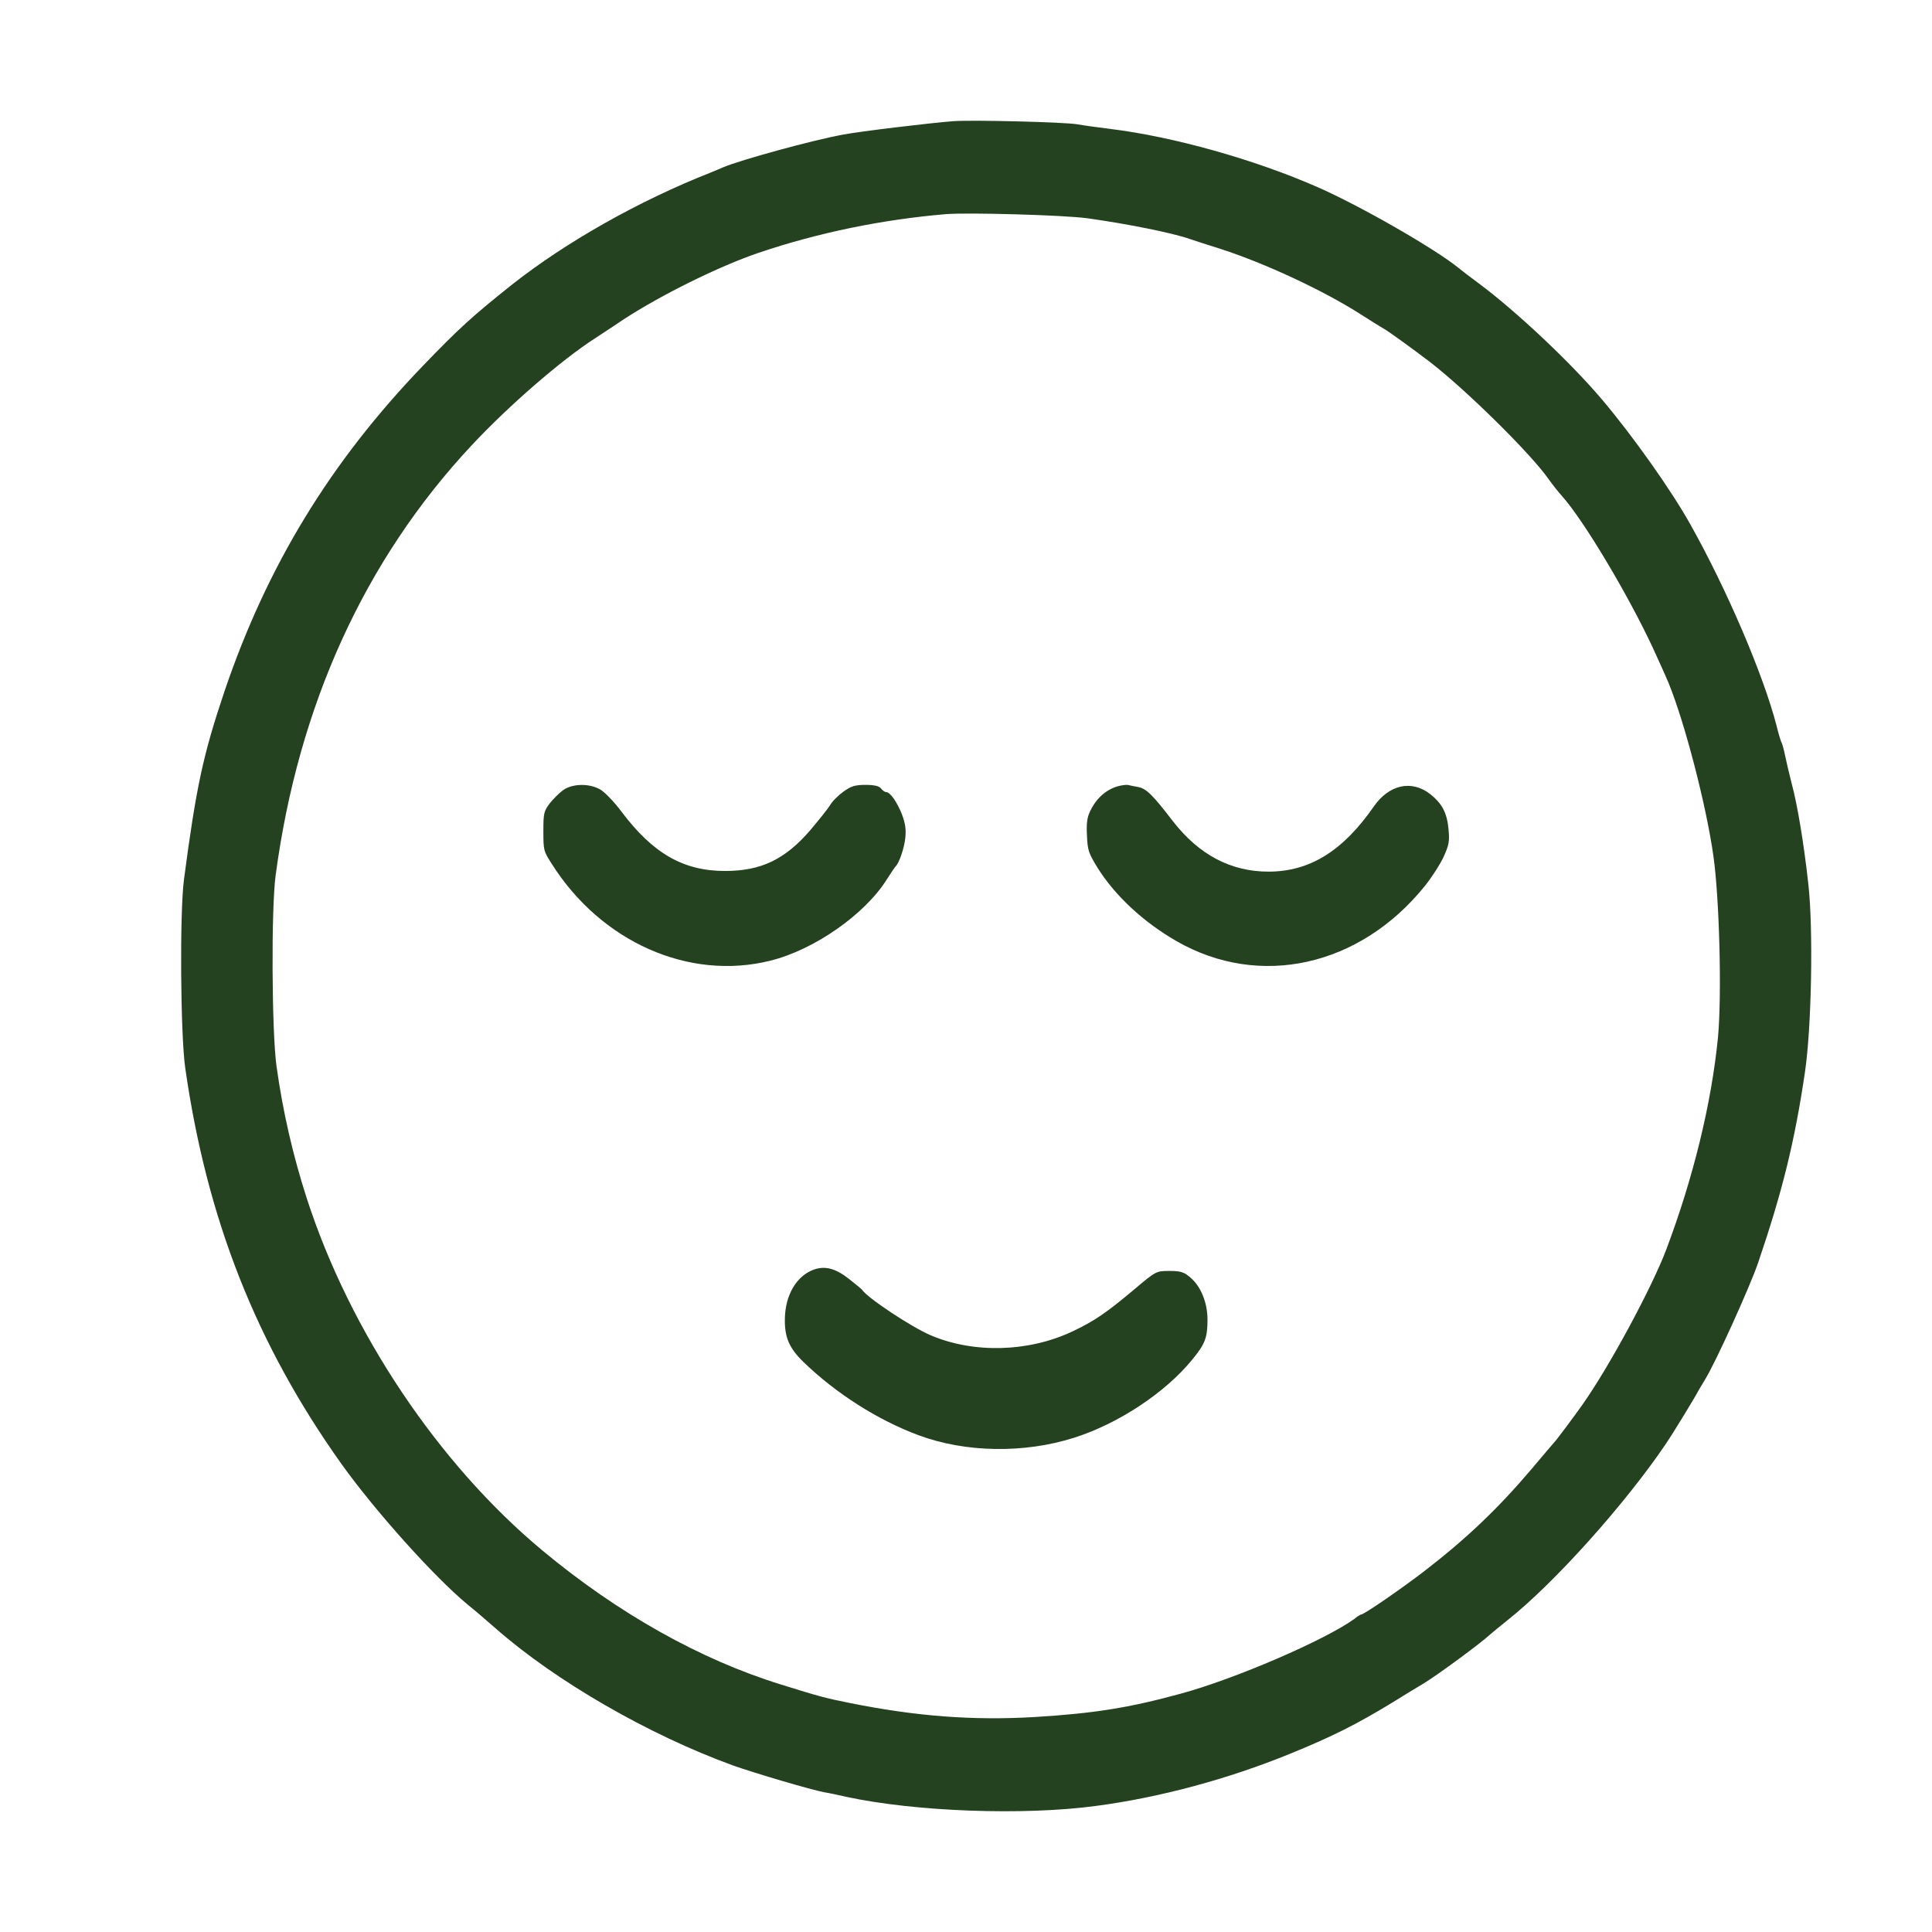
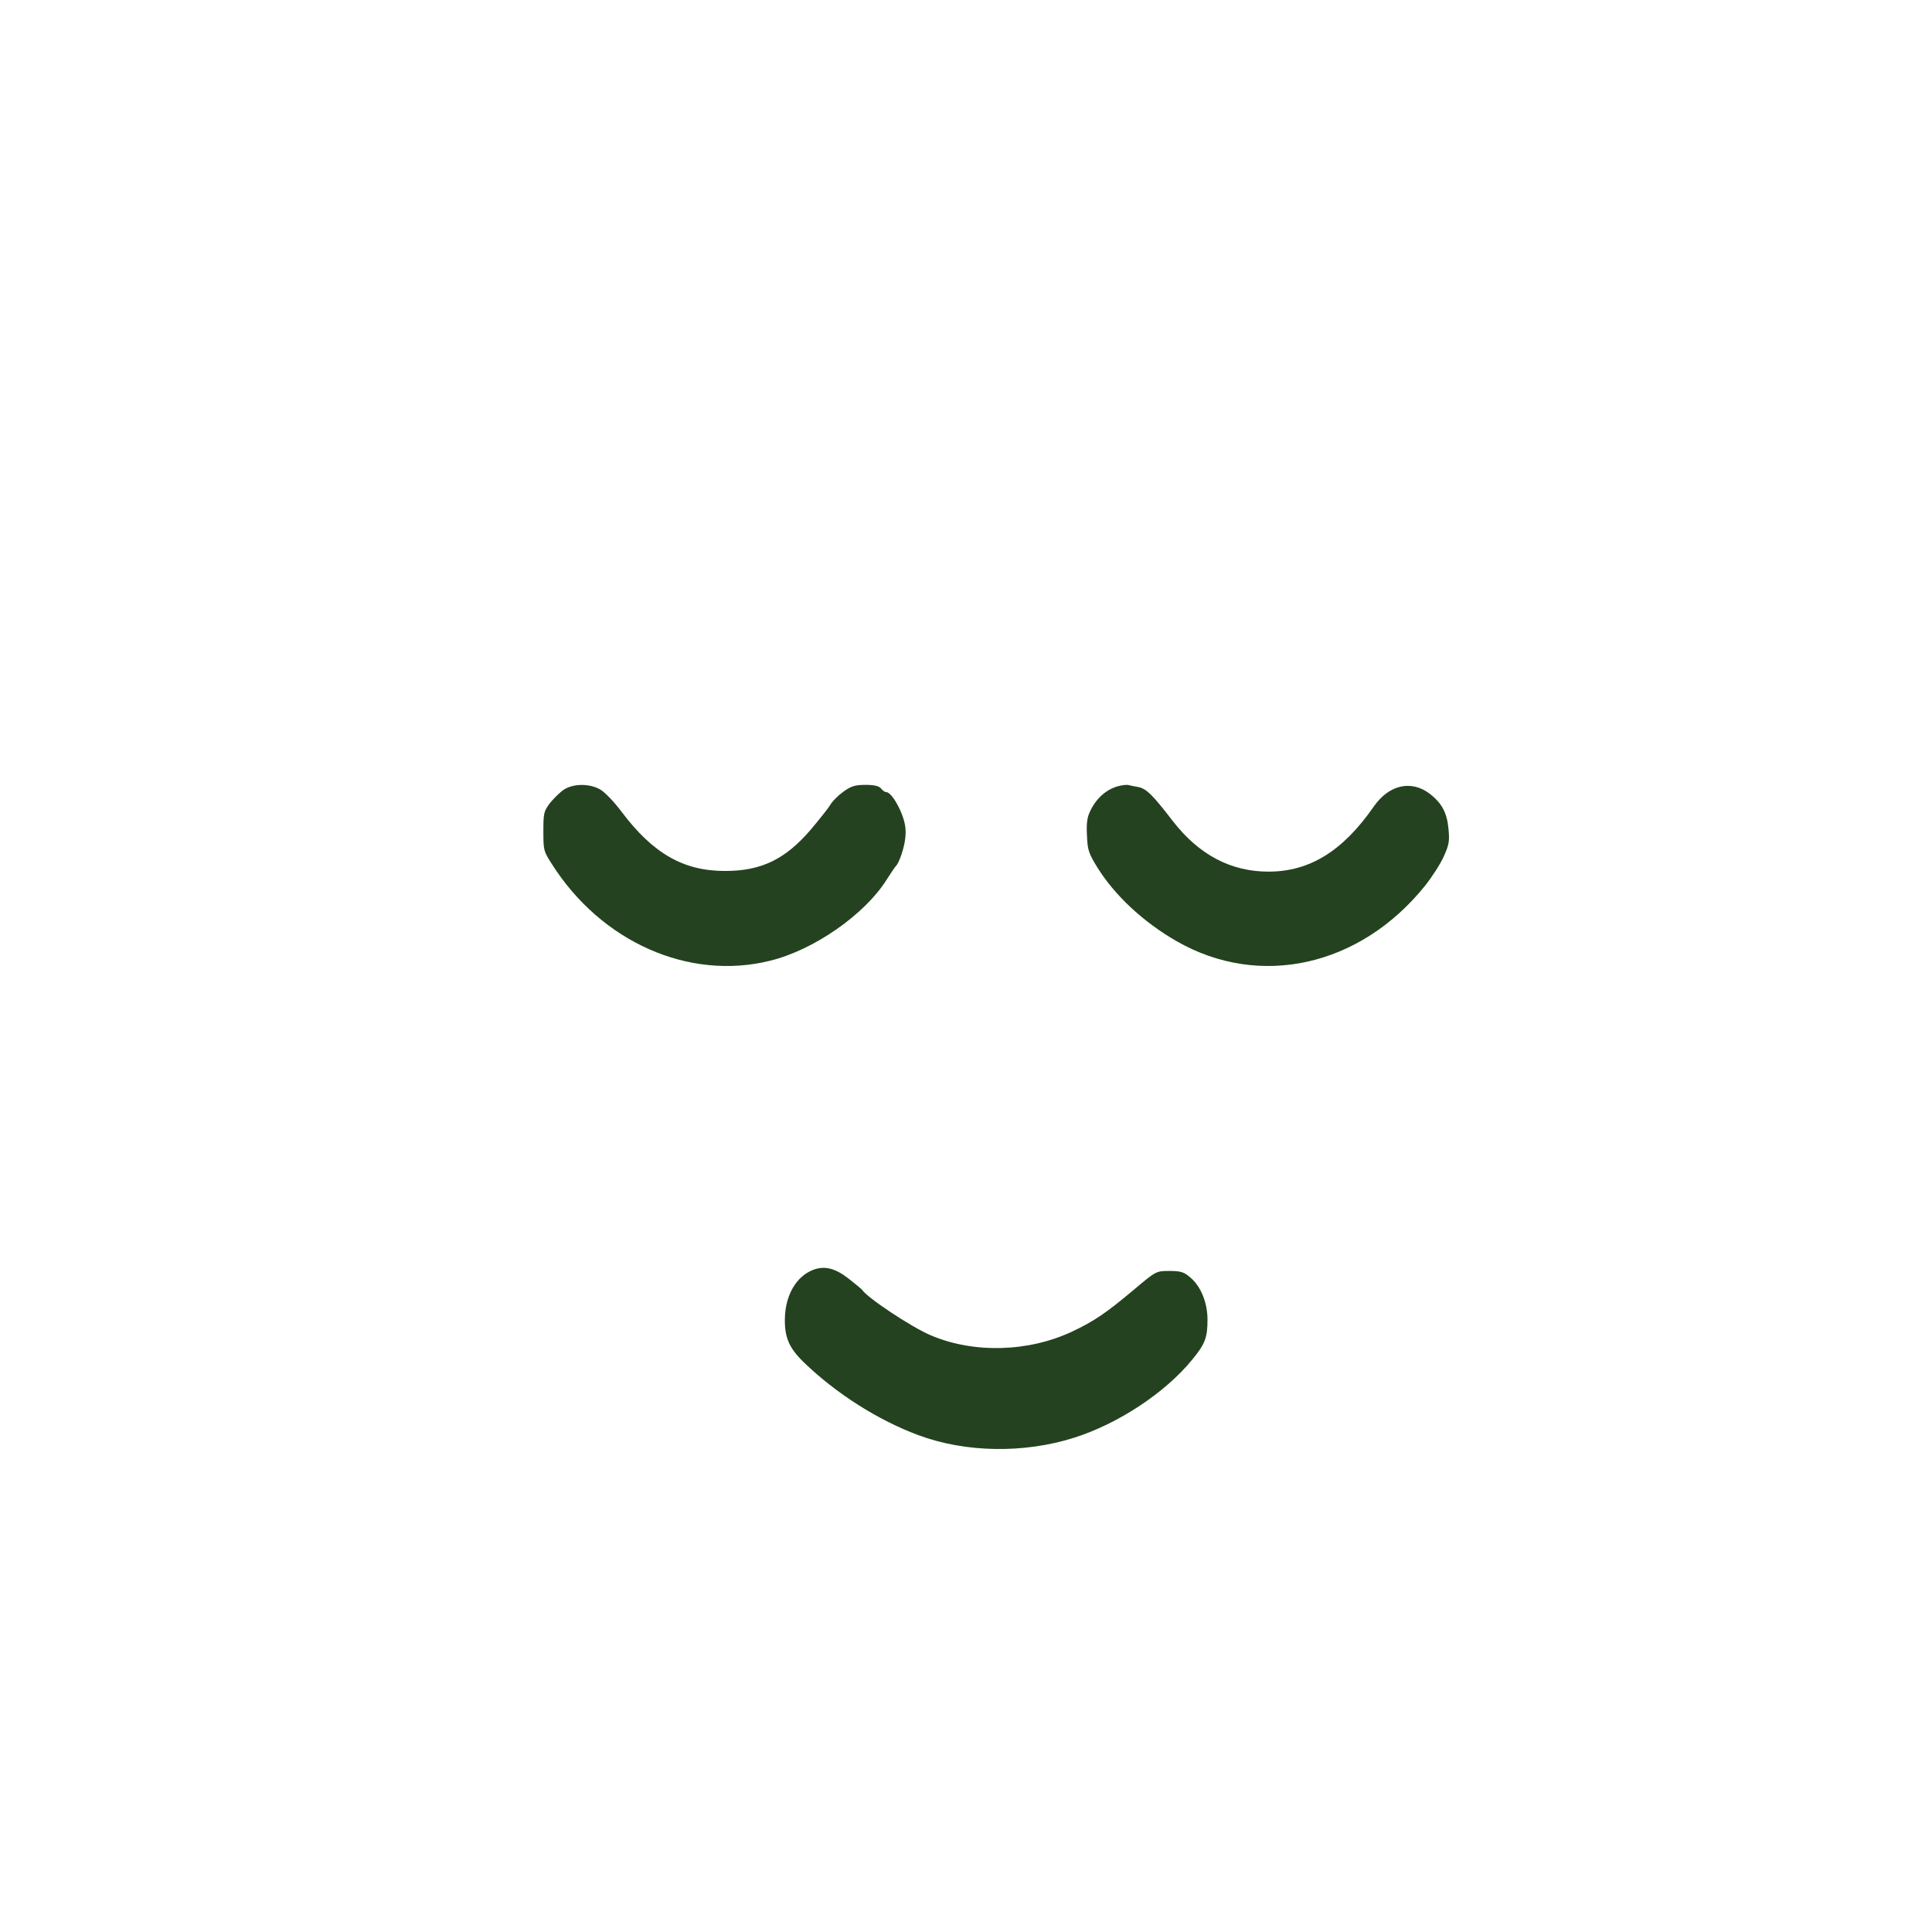
<svg xmlns="http://www.w3.org/2000/svg" fill="none" viewBox="0 0 32 32" height="32" width="32">
-   <path fill="#24421F" d="M15.789 2.007C15.367 2.041 14.241 2.176 13.949 2.232C13.426 2.33 12.268 2.649 11.983 2.769C11.943 2.788 11.846 2.826 11.766 2.86C10.576 3.329 9.375 4.009 8.483 4.712C7.823 5.238 7.607 5.433 7.004 6.06C5.467 7.657 4.421 9.378 3.718 11.451C3.361 12.511 3.249 13.04 3.047 14.569C2.975 15.118 2.989 17.135 3.068 17.688C3.426 20.19 4.241 22.26 5.655 24.247C6.211 25.025 7.192 26.118 7.74 26.572C7.867 26.674 8.076 26.854 8.209 26.971C9.205 27.846 10.742 28.733 12.145 29.243C12.495 29.367 13.447 29.649 13.66 29.687C13.711 29.694 13.873 29.728 14.021 29.762C15.158 30.006 16.947 30.074 18.152 29.912C19.205 29.773 20.338 29.469 21.377 29.044C22.073 28.759 22.463 28.564 23.069 28.195C23.311 28.045 23.538 27.906 23.574 27.887C23.805 27.748 24.534 27.211 24.681 27.072C24.721 27.038 24.851 26.929 24.97 26.835C25.739 26.227 26.918 24.912 27.593 23.913C27.723 23.721 28.091 23.116 28.127 23.041C28.138 23.022 28.188 22.936 28.239 22.853C28.408 22.583 28.978 21.328 29.119 20.918C29.523 19.731 29.725 18.912 29.895 17.763C30.006 17.015 30.035 15.388 29.952 14.645C29.877 13.968 29.772 13.33 29.671 12.958C29.631 12.8 29.584 12.601 29.566 12.511C29.548 12.421 29.523 12.33 29.512 12.308C29.498 12.285 29.458 12.158 29.425 12.019C29.206 11.173 28.599 9.757 28 8.69C27.687 8.127 27.048 7.225 26.54 6.624C26.016 6.004 25.118 5.159 24.487 4.689C24.36 4.595 24.216 4.486 24.162 4.441C23.772 4.122 22.528 3.408 21.824 3.1C20.782 2.642 19.429 2.262 18.386 2.135C18.199 2.112 17.953 2.078 17.845 2.059C17.632 2.022 16.113 1.984 15.789 2.007ZM18.008 3.615C18.657 3.705 19.411 3.855 19.703 3.957C19.782 3.983 20.017 4.062 20.226 4.126C20.955 4.362 21.907 4.806 22.517 5.193C22.697 5.309 22.874 5.418 22.914 5.441C22.986 5.478 23.379 5.764 23.671 5.985C24.277 6.451 25.356 7.514 25.652 7.939C25.71 8.021 25.811 8.149 25.876 8.221C26.236 8.626 26.969 9.855 27.38 10.738C27.488 10.974 27.607 11.237 27.64 11.32C27.907 11.977 28.26 13.334 28.379 14.175C28.48 14.885 28.52 16.497 28.455 17.184C28.347 18.277 28.047 19.506 27.6 20.693C27.362 21.324 26.662 22.624 26.215 23.259C26.074 23.458 25.778 23.856 25.746 23.886C25.735 23.898 25.562 24.1 25.363 24.337C24.811 24.987 24.292 25.483 23.581 26.031C23.202 26.321 22.593 26.741 22.546 26.741C22.535 26.741 22.485 26.771 22.434 26.813C21.947 27.166 20.446 27.812 19.559 28.052C18.693 28.289 18.116 28.379 17.145 28.439C16.113 28.5 15.175 28.428 14.075 28.207C13.664 28.124 13.577 28.101 12.939 27.902C11.6 27.489 10.237 26.723 8.985 25.682C7.264 24.251 5.796 22.061 5.081 19.848C4.854 19.145 4.685 18.416 4.58 17.661C4.501 17.094 4.49 15.05 4.566 14.494C4.941 11.684 6.041 9.272 7.809 7.379C8.426 6.718 9.302 5.959 9.858 5.602C9.894 5.576 10.107 5.441 10.323 5.294C10.944 4.888 11.907 4.411 12.56 4.189C13.545 3.855 14.605 3.637 15.663 3.547C16.034 3.517 17.625 3.562 18.008 3.615Z" />
  <path fill="#24421F" d="M18.522 13.021C18.319 13.076 18.148 13.229 18.048 13.454C18.004 13.548 17.993 13.654 18.004 13.847C18.014 14.083 18.031 14.13 18.175 14.367C18.467 14.835 18.937 15.272 19.49 15.59C20.863 16.377 22.524 16.008 23.598 14.677C23.718 14.528 23.859 14.307 23.914 14.185C24 13.993 24.01 13.934 23.993 13.745C23.969 13.465 23.887 13.308 23.681 13.147C23.375 12.914 23.005 12.997 22.754 13.359C22.243 14.095 21.693 14.437 21.01 14.437C20.386 14.437 19.86 14.158 19.428 13.603C19.092 13.166 18.989 13.064 18.855 13.036C18.79 13.025 18.711 13.009 18.683 13.001C18.656 12.997 18.58 13.005 18.522 13.021Z" />
  <path fill="#24421F" d="M9.327 13.087C9.262 13.135 9.162 13.234 9.103 13.309C9.007 13.44 9 13.471 9 13.768C9 14.082 9.003 14.097 9.138 14.307C9.957 15.603 11.412 16.248 12.758 15.912C13.484 15.733 14.324 15.147 14.689 14.565C14.758 14.458 14.823 14.359 14.837 14.347C14.892 14.295 14.978 14.046 14.995 13.876C15.009 13.733 14.995 13.642 14.94 13.491C14.857 13.281 14.744 13.119 14.675 13.119C14.654 13.119 14.617 13.091 14.592 13.059C14.561 13.02 14.482 13 14.338 13C14.162 13 14.097 13.02 13.966 13.115C13.88 13.178 13.78 13.277 13.746 13.341C13.708 13.4 13.563 13.582 13.422 13.749C13.002 14.236 12.607 14.426 12.008 14.426C11.319 14.426 10.817 14.137 10.297 13.448C10.177 13.285 10.019 13.123 9.946 13.079C9.764 12.972 9.485 12.976 9.327 13.087Z" />
  <path fill="#24421F" d="M13.476 21.03C13.191 21.135 13.007 21.45 13 21.841C12.994 22.151 13.071 22.328 13.308 22.559C13.85 23.084 14.546 23.524 15.215 23.772C15.995 24.062 16.965 24.075 17.788 23.814C18.521 23.583 19.301 23.067 19.746 22.521C19.96 22.261 20 22.156 20 21.858C20 21.581 19.893 21.312 19.722 21.165C19.612 21.068 19.558 21.051 19.368 21.051C19.15 21.051 19.143 21.056 18.796 21.349C18.32 21.748 18.13 21.879 17.758 22.055C17.035 22.395 16.129 22.42 15.419 22.118C15.098 21.983 14.359 21.492 14.278 21.362C14.268 21.349 14.168 21.266 14.054 21.177C13.834 21.005 13.659 20.963 13.476 21.03Z" />
</svg>